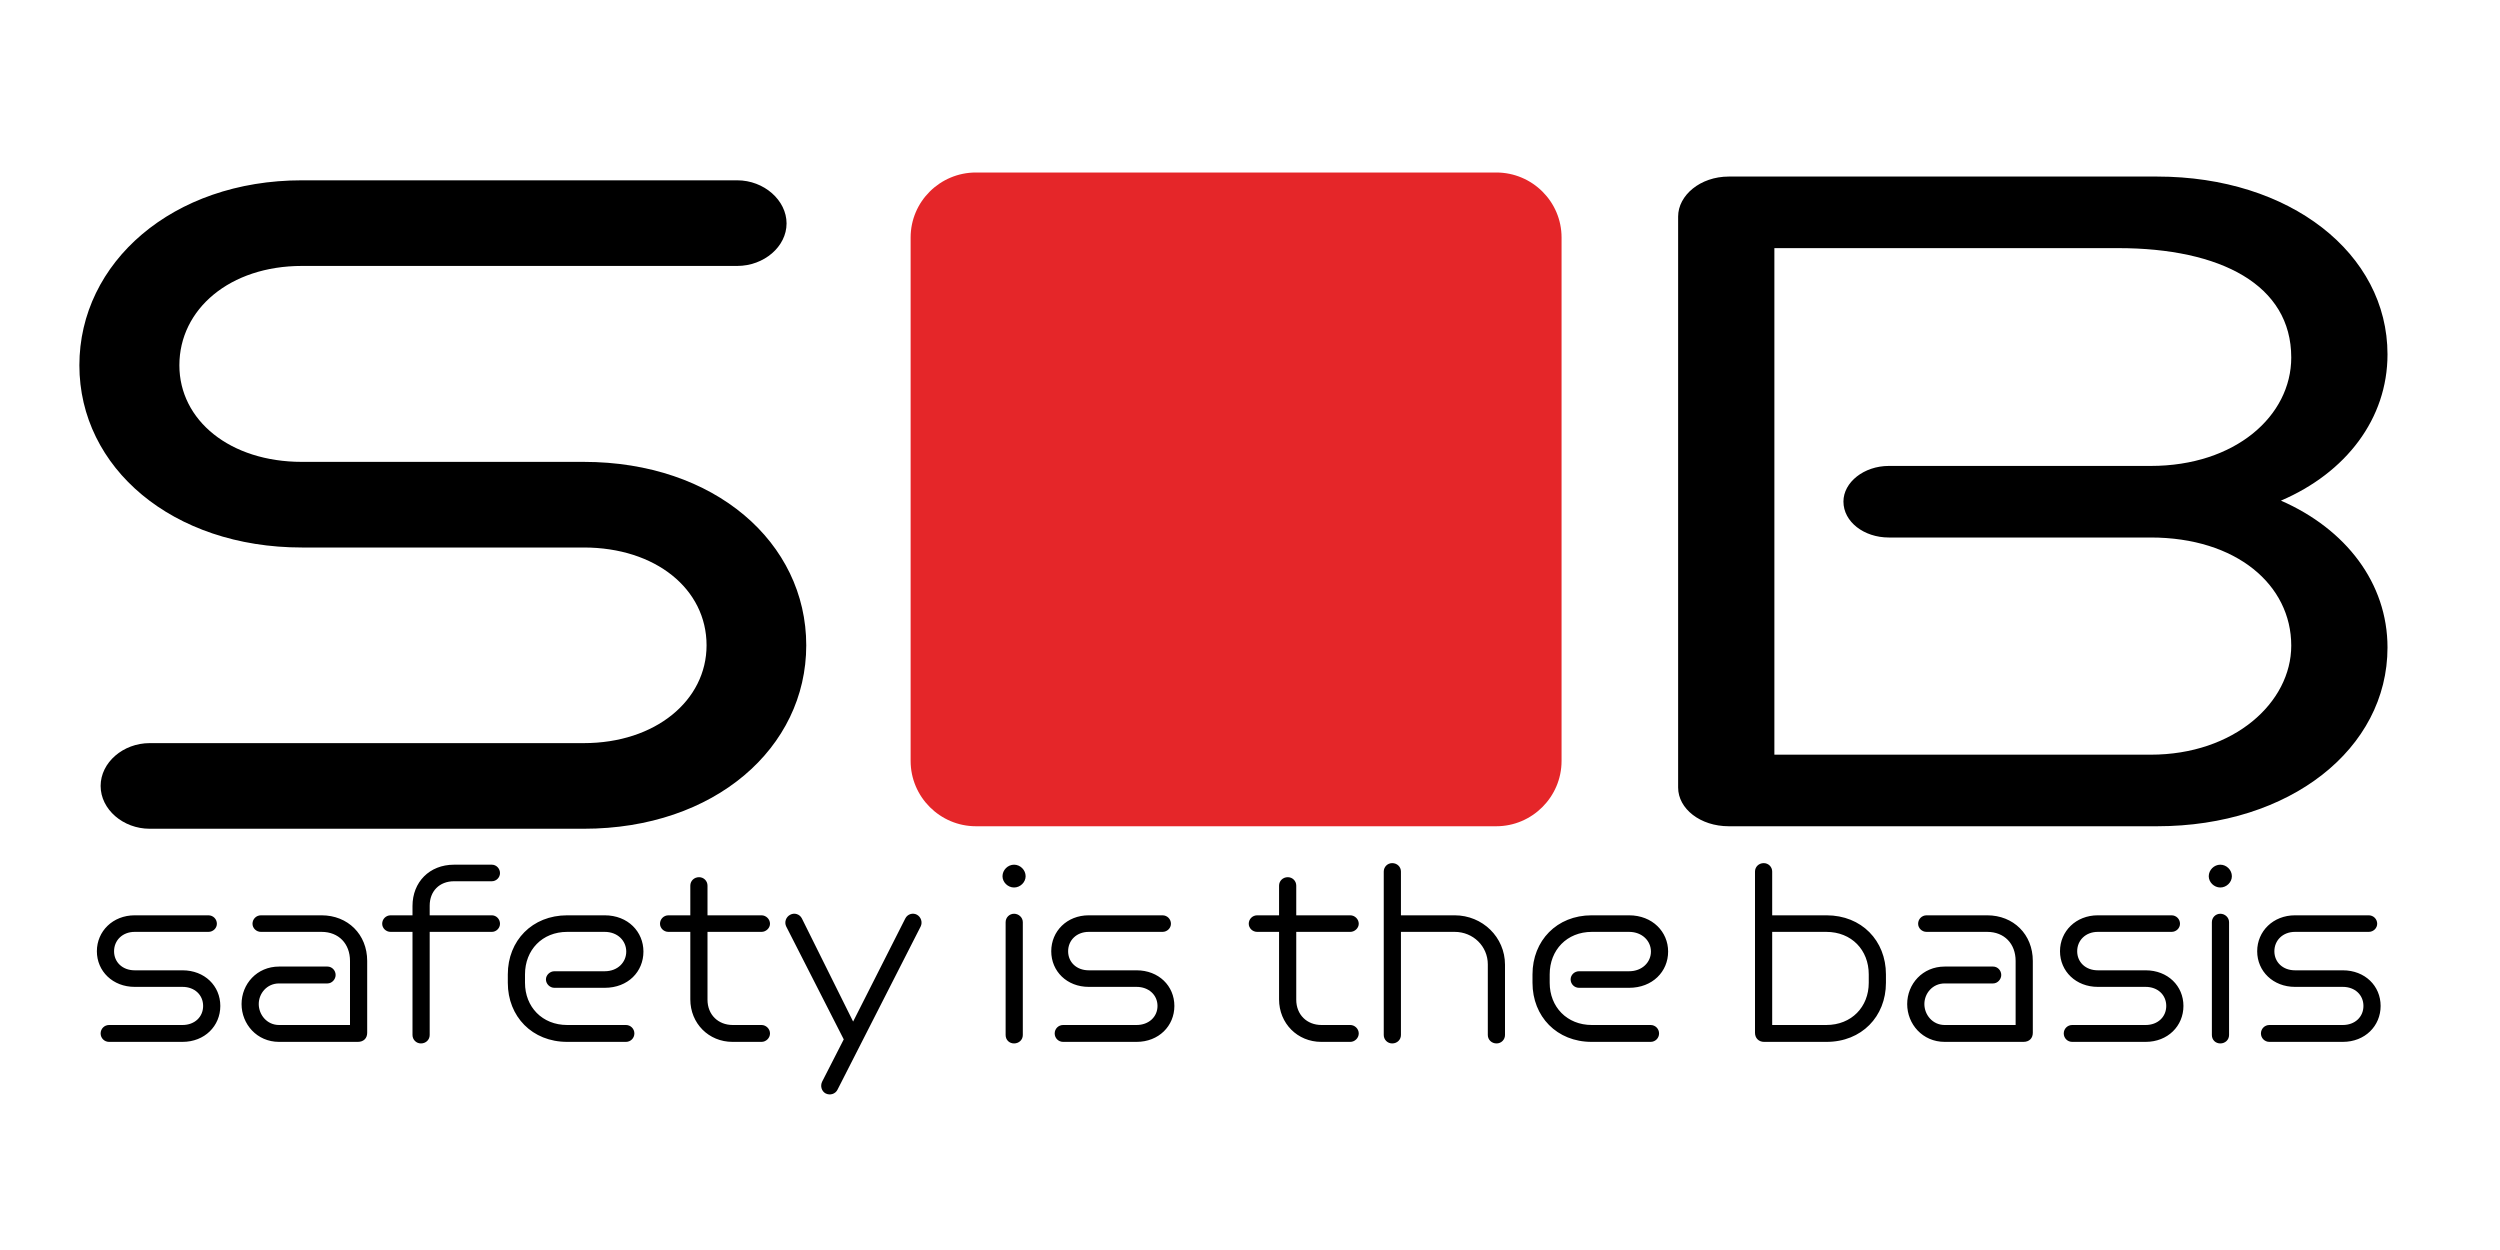
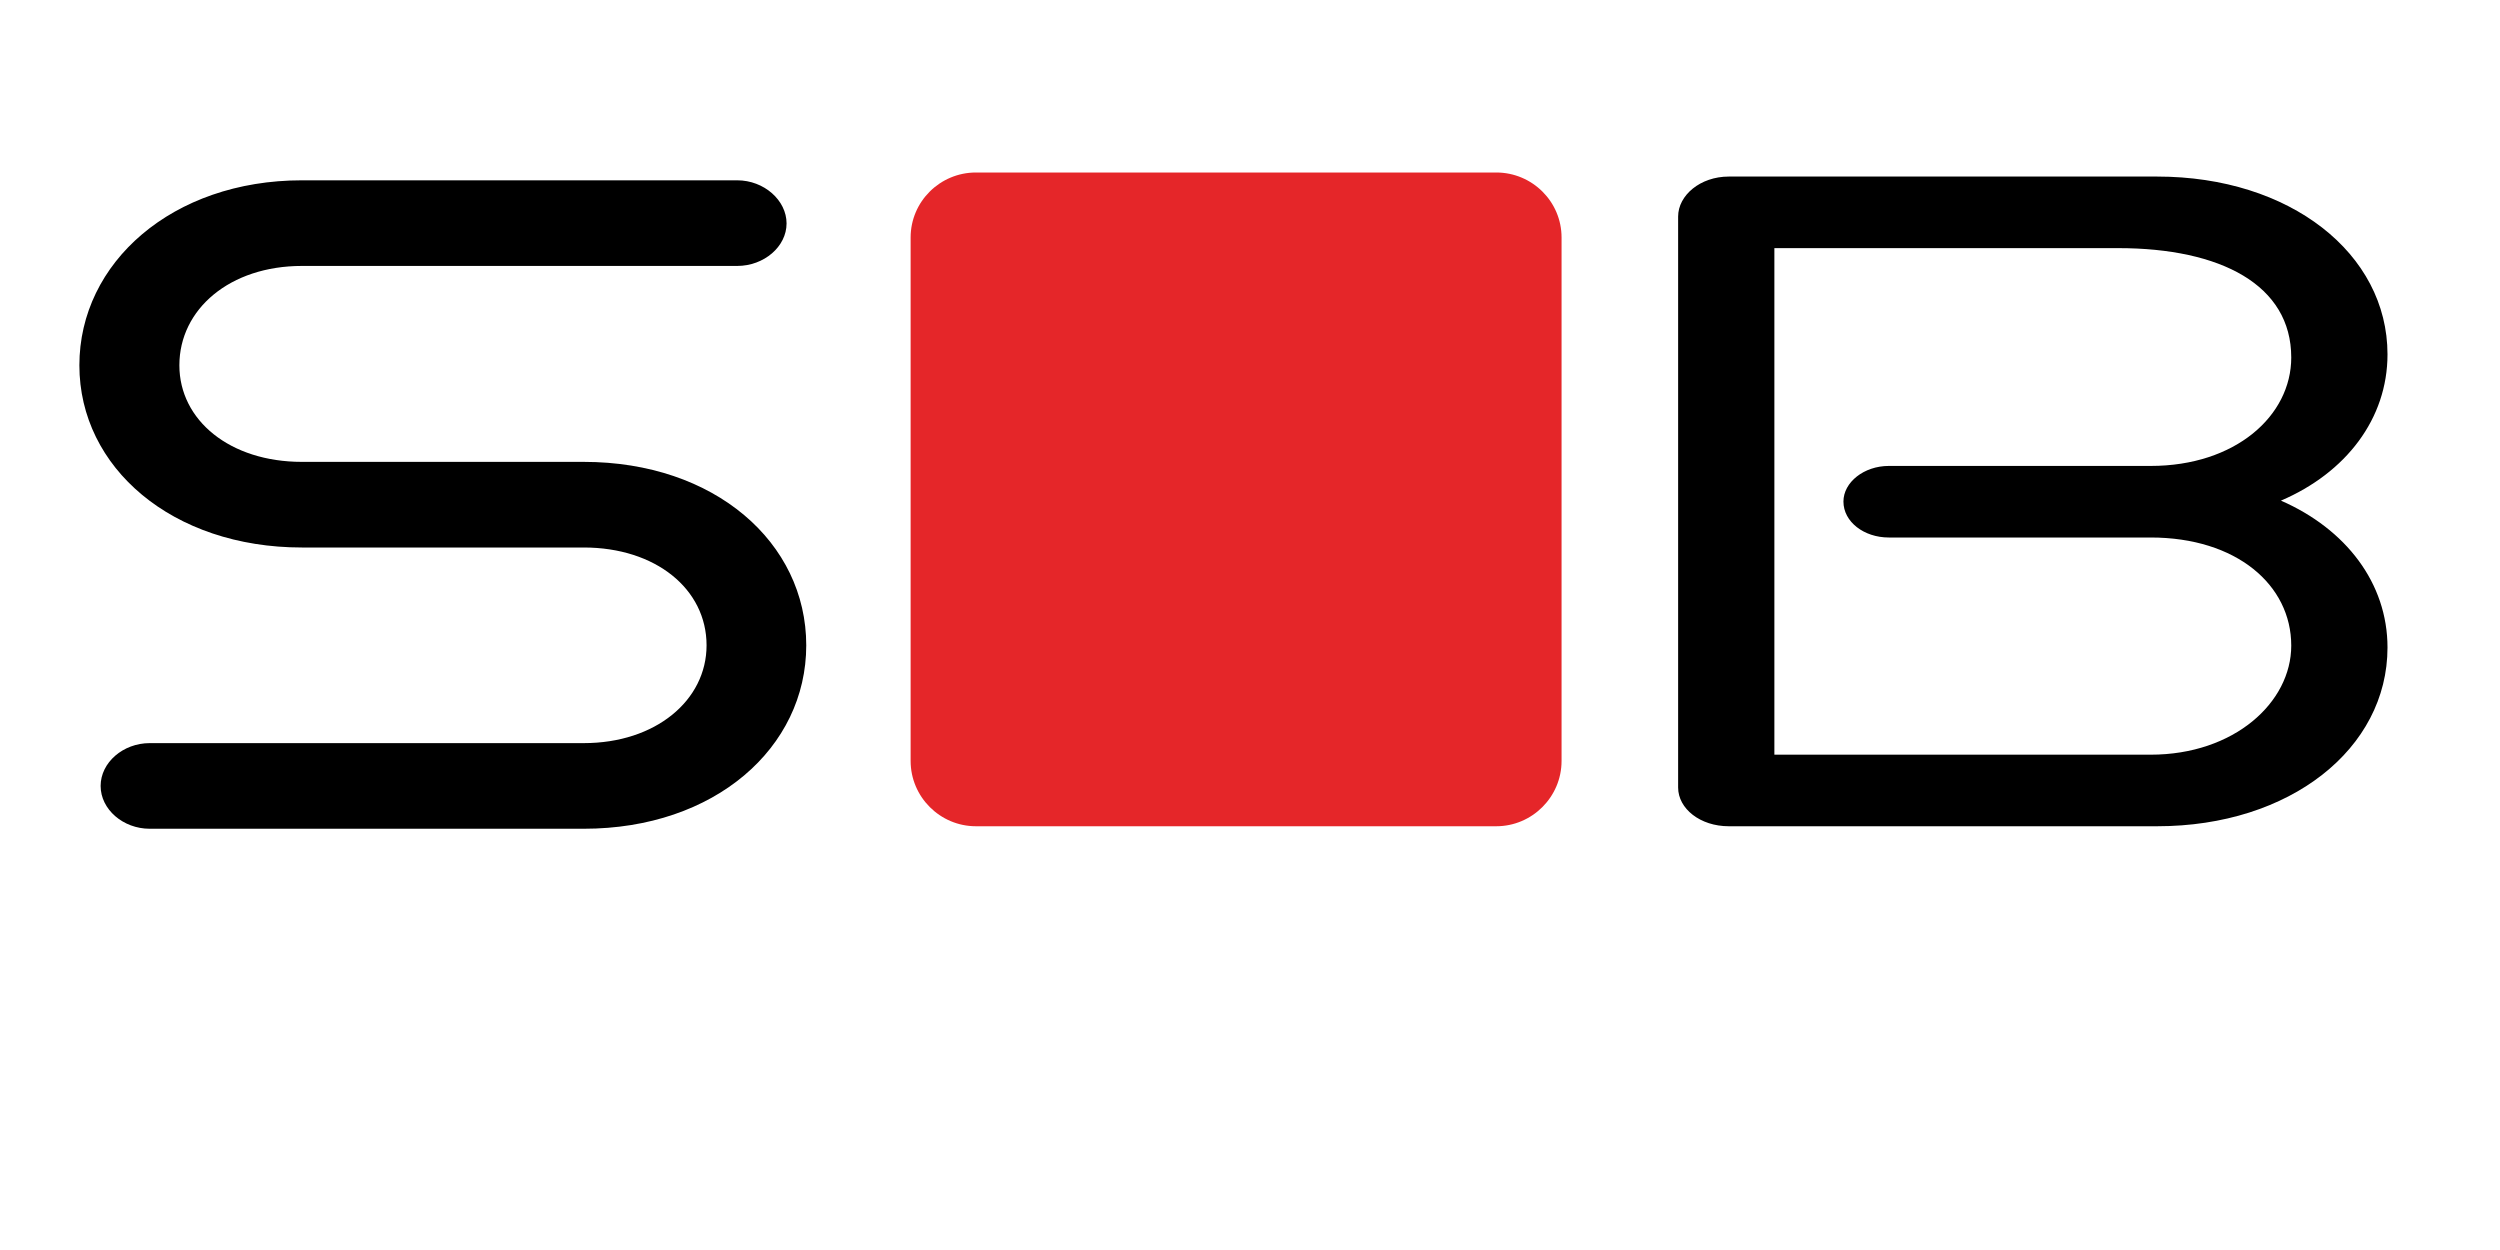
<svg xmlns="http://www.w3.org/2000/svg" xml:space="preserve" width="60mm" height="30mm" version="1.1" style="shape-rendering:geometricPrecision; text-rendering:geometricPrecision; image-rendering:optimizeQuality; fill-rule:evenodd; clip-rule:evenodd" viewBox="0 0 8000 3100">
  <defs>
    <style type="text/css">
   
    .fil2 {fill:black;fill-rule:nonzero}
    .fil1 {fill:black;fill-rule:nonzero}
    .fil0 {fill:#E52629;fill-rule:nonzero}
   
  </style>
  </defs>
  <g id="Warstwa_x0020_1">
    <path class="fil0" d="M4788 2194l-1665 0c-115,0 -209,-94 -209,-209l0 -1675c0,-115 94,-208 209,-208l1665 0c115,0 209,93 209,208l0 1675c0,115 -94,209 -209,209z" />
    <path class="fil1" d="M1868 2202c419,0 712,-259 712,-587 0,-329 -293,-587 -712,-587l-902 0c-230,0 -392,-133 -392,-309 0,-180 162,-318 392,-318l1393 0c86,0 158,-62 158,-136 0,-74 -72,-138 -158,-138l-1393 0c-414,0 -712,263 -712,592 0,328 298,583 712,583l902 0c230,0 393,133 393,313 0,176 -163,313 -393,313l-1389 0c-85,0 -157,62 -157,137 0,75 72,137 157,137l1389 0z" />
    <path class="fil1" d="M6903 2194c425,0 737,-248 737,-572 0,-206 -133,-379 -341,-470 208,-89 341,-262 341,-468 0,-323 -312,-569 -737,-569l-1371 0c-91,0 -162,60 -162,128l0 1827c0,68 71,124 162,124l1371 0zm-21 -924c275,0 450,152 450,346 0,182 -183,349 -450,349l-1204 0 0 -1621 1100 0c329,0 554,118 554,350 0,187 -179,347 -450,347l-838 0c-79,0 -145,52 -145,114 0,65 66,115 145,115l838 0z" />
-     <path class="fil2" d="M584 2884c71,0 121,-51 121,-115 0,-64 -50,-114 -121,-114l-153 0c-39,0 -66,-26 -66,-61 0,-35 27,-62 66,-62l236 0c15,0 27,-12 27,-26 0,-15 -12,-27 -27,-27l-236 0c-70,0 -121,51 -121,115 0,64 51,114 121,114l153 0c39,0 66,26 66,61 0,35 -27,61 -66,61l-235 0c-15,0 -27,12 -27,27 0,15 12,27 27,27l235 0zm561 0c19,0 30,-12 30,-29l0 -230c0,-85 -62,-146 -146,-146l-194 0c-15,0 -27,12 -27,27 0,14 12,26 27,26l194 0c55,0 91,38 91,93l0 205 -227 0c-39,0 -65,-33 -65,-67 0,-34 26,-66 65,-66l155 0c14,0 26,-13 26,-27 0,-15 -12,-27 -26,-27l-155 0c-71,0 -120,56 -120,120 0,64 49,121 120,121l252 0zm175 -22c0,15 12,27 27,27 16,0 28,-12 28,-27l0 -330 199 0c14,0 26,-12 26,-26 0,-15 -12,-27 -26,-27l-199 0 0 -31c0,-46 31,-78 78,-78l121 0c14,0 26,-12 26,-26 0,-15 -12,-27 -26,-27l-121 0c-79,0 -133,56 -133,132l0 30 -70 0c-15,0 -27,12 -27,27 0,14 12,26 27,26l70 0 0 330zm683 22c15,0 27,-12 27,-27 0,-15 -12,-27 -27,-27l-188 0c-80,0 -135,-58 -135,-135l0 -27c0,-78 55,-136 135,-136l120 0c42,0 69,29 69,63 0,34 -27,63 -69,63l-161 0c-14,0 -27,12 -27,26 0,15 13,27 27,27l161 0c75,0 124,-52 124,-116 0,-63 -49,-116 -124,-116l-120 0c-112,0 -190,81 -190,189l0 27c0,108 78,189 190,189l188 0zm434 0c14,0 27,-12 27,-27 0,-15 -13,-27 -27,-27l-92 0c-47,0 -81,-33 -81,-81l0 -217 173 0c14,0 27,-12 27,-26 0,-15 -13,-27 -27,-27l-173 0 0 -95c0,-15 -12,-27 -27,-27 -16,0 -28,12 -28,27l0 95 -70 0c-15,0 -27,12 -27,27 0,14 12,26 27,26l70 0 0 216c0,77 59,136 135,136l93 0zm194 127c-7,14 -2,31 11,38 14,7 31,2 38,-12l266 -522c7,-14 1,-31 -12,-38 -13,-7 -30,-2 -37,12l-167 330 -164 -330c-7,-14 -24,-19 -37,-12 -14,7 -20,24 -13,38l184 361 -69 135zm587 -149c0,16 12,27 27,27 15,0 28,-11 28,-27l0 -361c0,-15 -13,-27 -28,-27 -15,0 -27,12 -27,27l0 361zm27 -472c20,0 37,-17 37,-36 0,-20 -17,-37 -37,-37 -20,0 -37,17 -37,37 0,19 17,36 37,36zm392 494c71,0 121,-51 121,-115 0,-64 -50,-114 -121,-114l-153 0c-39,0 -66,-26 -66,-61 0,-35 27,-62 66,-62l236 0c15,0 27,-12 27,-26 0,-15 -12,-27 -27,-27l-236 0c-70,0 -120,51 -120,115 0,64 50,114 120,114l153 0c39,0 67,26 67,61 0,35 -28,61 -67,61l-235 0c-15,0 -27,12 -27,27 0,15 12,27 27,27l235 0zm684 0c14,0 27,-12 27,-27 0,-15 -13,-27 -27,-27l-92 0c-47,0 -81,-33 -81,-81l0 -217 173 0c14,0 27,-12 27,-26 0,-15 -13,-27 -27,-27l-173 0 0 -95c0,-15 -12,-27 -27,-27 -16,0 -28,12 -28,27l0 95 -70 0c-15,0 -27,12 -27,27 0,14 12,26 27,26l70 0 0 216c0,77 59,136 135,136l93 0zm440 -22c0,15 12,27 28,27 15,0 27,-12 27,-27l0 -225c0,-88 -72,-158 -161,-158l-172 0 0 -140c0,-15 -12,-27 -28,-27 -15,0 -27,12 -27,27l0 523c0,15 12,27 27,27 16,0 28,-12 28,-27l0 -330 172 0c59,0 106,46 106,104l0 226zm521 22c15,0 27,-12 27,-27 0,-15 -12,-27 -27,-27l-188 0c-80,0 -135,-58 -135,-135l0 -27c0,-78 55,-136 135,-136l119 0c42,0 70,29 70,63 0,34 -28,63 -70,63l-160 0c-15,0 -27,12 -27,26 0,15 12,27 27,27l160 0c75,0 125,-52 125,-116 0,-63 -50,-116 -125,-116l-120 0c-111,0 -189,81 -189,189l0 27c0,108 78,189 189,189l189 0zm698 -189c0,77 -55,135 -136,135l-173 0 0 -298 173 0c81,0 136,58 136,136l0 27zm-135 189c112,0 190,-81 190,-189l0 -27c0,-108 -78,-189 -190,-189l-174 0 0 -140c0,-15 -12,-27 -27,-27 -16,0 -28,12 -28,27l0 516c0,17 12,29 29,29l200 0zm630 0c19,0 30,-12 30,-29l0 -230c0,-85 -62,-146 -146,-146l-194 0c-15,0 -27,12 -27,27 0,14 12,26 27,26l194 0c55,0 91,38 91,93l0 205 -227 0c-39,0 -65,-33 -65,-67 0,-34 26,-66 65,-66l155 0c14,0 26,-13 26,-27 0,-15 -12,-27 -26,-27l-155 0c-71,0 -120,56 -120,120 0,64 49,121 120,121l252 0zm391 0c71,0 121,-51 121,-115 0,-64 -50,-114 -121,-114l-153 0c-39,0 -66,-26 -66,-61 0,-35 27,-62 66,-62l236 0c15,0 27,-12 27,-26 0,-15 -12,-27 -27,-27l-236 0c-70,0 -121,51 -121,115 0,64 51,114 121,114l153 0c39,0 66,26 66,61 0,35 -27,61 -66,61l-235 0c-15,0 -27,12 -27,27 0,15 12,27 27,27l235 0zm212 -22c0,16 12,27 27,27 15,0 28,-11 28,-27l0 -361c0,-15 -13,-27 -28,-27 -15,0 -27,12 -27,27l0 361zm27 -472c20,0 37,-17 37,-36 0,-20 -17,-37 -37,-37 -20,0 -37,17 -37,37 0,19 17,36 37,36zm392 494c71,0 121,-51 121,-115 0,-64 -50,-114 -121,-114l-153 0c-39,0 -66,-26 -66,-61 0,-35 27,-62 66,-62l236 0c15,0 27,-12 27,-26 0,-15 -12,-27 -27,-27l-236 0c-70,0 -121,51 -121,115 0,64 51,114 121,114l153 0c39,0 66,26 66,61 0,35 -27,61 -66,61l-235 0c-15,0 -27,12 -27,27 0,15 12,27 27,27l235 0z" />
    <polygon class="fil0" points="2193,265 2193,265 2193,191 " />
  </g>
</svg>